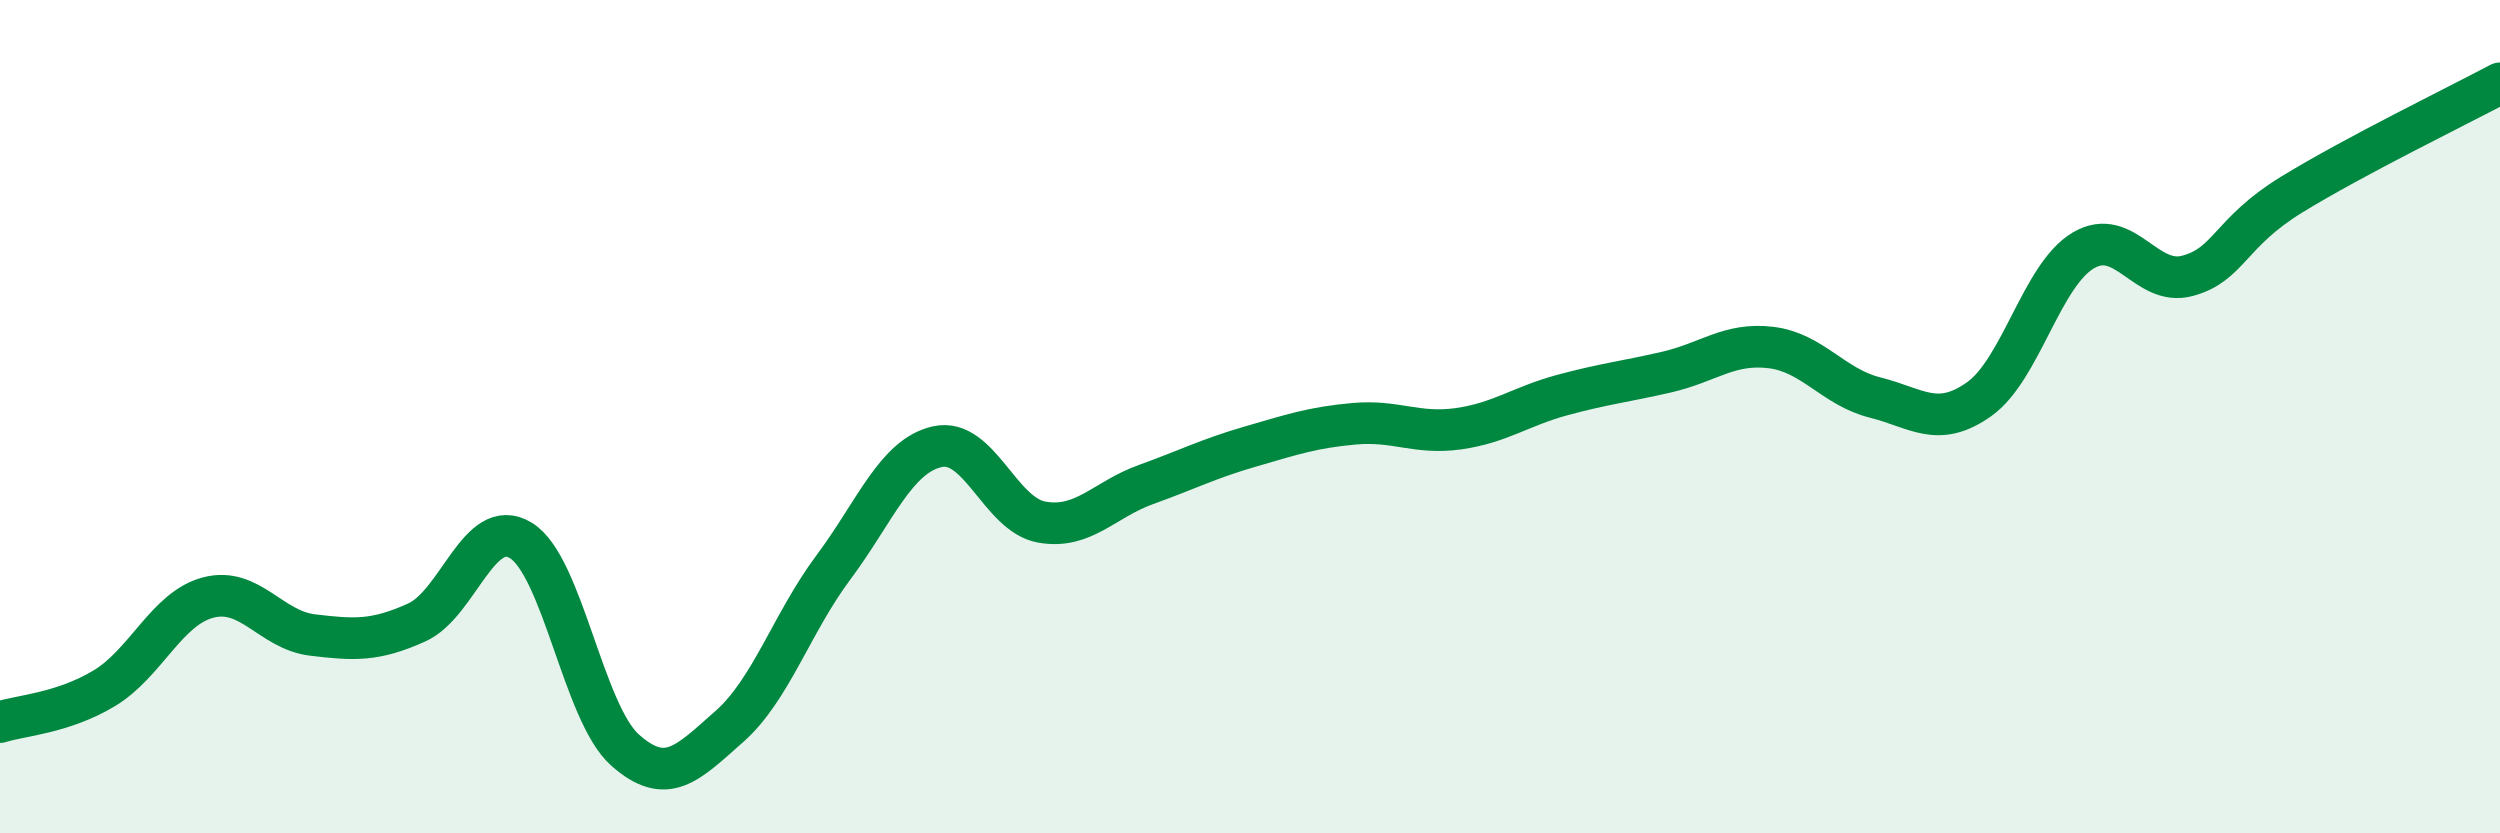
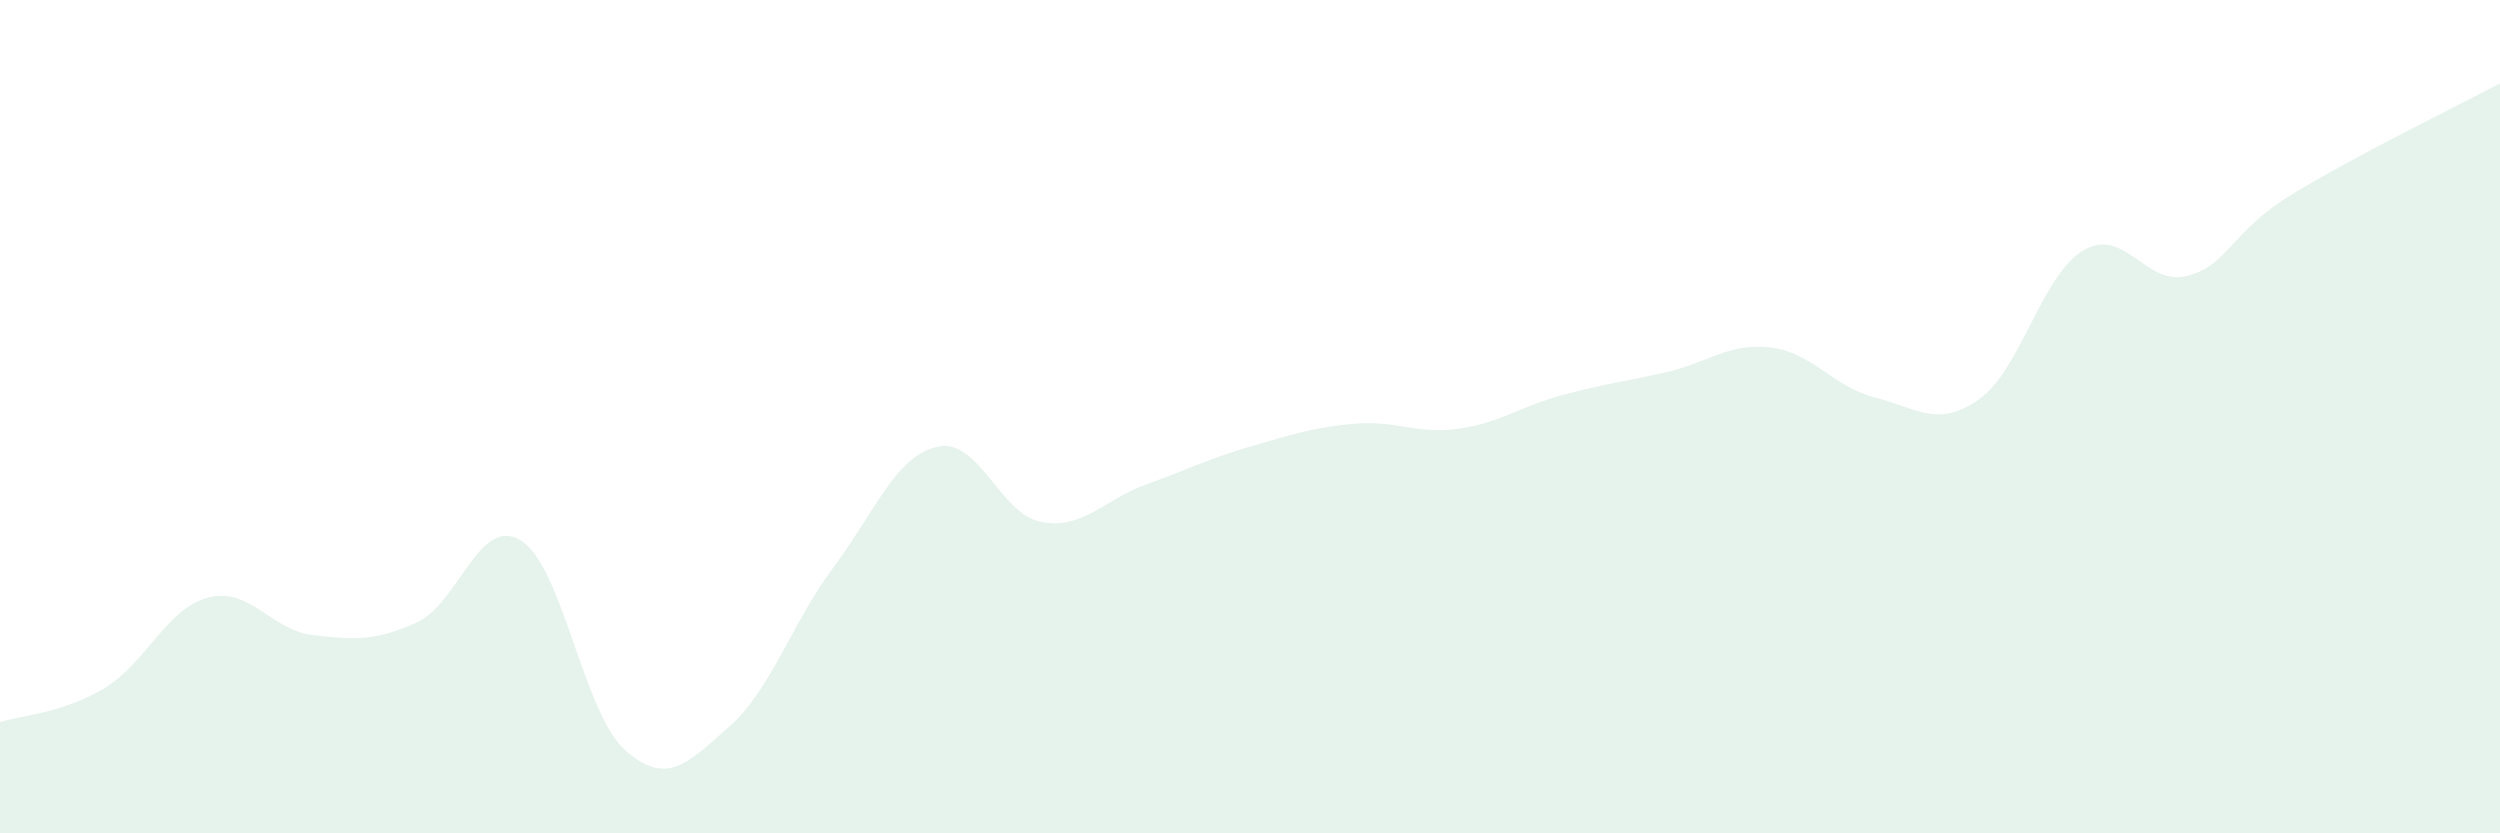
<svg xmlns="http://www.w3.org/2000/svg" width="60" height="20" viewBox="0 0 60 20">
  <path d="M 0,17.33 C 0.5,17.17 1.5,17.12 2.5,16.52 C 3.5,15.92 4,14.6 5,14.34 C 6,14.08 6.5,15.12 7.5,15.24 C 8.5,15.36 9,15.39 10,14.94 C 11,14.49 11.5,12.36 12.5,12.97 C 13.5,13.58 14,17.11 15,18 C 16,18.89 16.5,18.32 17.5,17.44 C 18.5,16.56 19,14.96 20,13.62 C 21,12.28 21.5,10.94 22.5,10.72 C 23.5,10.5 24,12.35 25,12.53 C 26,12.71 26.5,11.99 27.5,11.63 C 28.5,11.27 29,11.01 30,10.72 C 31,10.43 31.5,10.26 32.5,10.17 C 33.5,10.08 34,10.43 35,10.29 C 36,10.15 36.5,9.75 37.5,9.48 C 38.5,9.21 39,9.16 40,8.93 C 41,8.7 41.5,8.22 42.5,8.34 C 43.5,8.46 44,9.29 45,9.54 C 46,9.79 46.5,10.29 47.5,9.58 C 48.5,8.87 49,6.6 50,6.01 C 51,5.42 51.5,6.89 52.5,6.62 C 53.5,6.35 53.5,5.59 55,4.67 C 56.5,3.75 59,2.53 60,2L60 20L0 20Z" fill="#008740" opacity="0.1" stroke-linecap="round" stroke-linejoin="round" />
-   <path d="M 0,17.33 C 0.5,17.17 1.5,17.12 2.5,16.52 C 3.5,15.92 4,14.6 5,14.34 C 6,14.08 6.5,15.12 7.5,15.24 C 8.5,15.36 9,15.39 10,14.94 C 11,14.49 11.5,12.36 12.5,12.97 C 13.5,13.58 14,17.11 15,18 C 16,18.89 16.5,18.32 17.5,17.44 C 18.5,16.56 19,14.96 20,13.62 C 21,12.28 21.5,10.94 22.5,10.72 C 23.5,10.5 24,12.35 25,12.53 C 26,12.71 26.5,11.99 27.5,11.63 C 28.5,11.27 29,11.01 30,10.72 C 31,10.43 31.5,10.26 32.5,10.17 C 33.5,10.08 34,10.43 35,10.29 C 36,10.15 36.5,9.75 37.5,9.48 C 38.5,9.21 39,9.16 40,8.93 C 41,8.7 41.5,8.22 42.5,8.34 C 43.5,8.46 44,9.29 45,9.54 C 46,9.79 46.5,10.29 47.5,9.58 C 48.5,8.87 49,6.6 50,6.01 C 51,5.42 51.5,6.89 52.5,6.62 C 53.5,6.35 53.5,5.59 55,4.67 C 56.5,3.75 59,2.53 60,2" stroke="#008740" stroke-width="1" fill="none" stroke-linecap="round" stroke-linejoin="round" />
</svg>